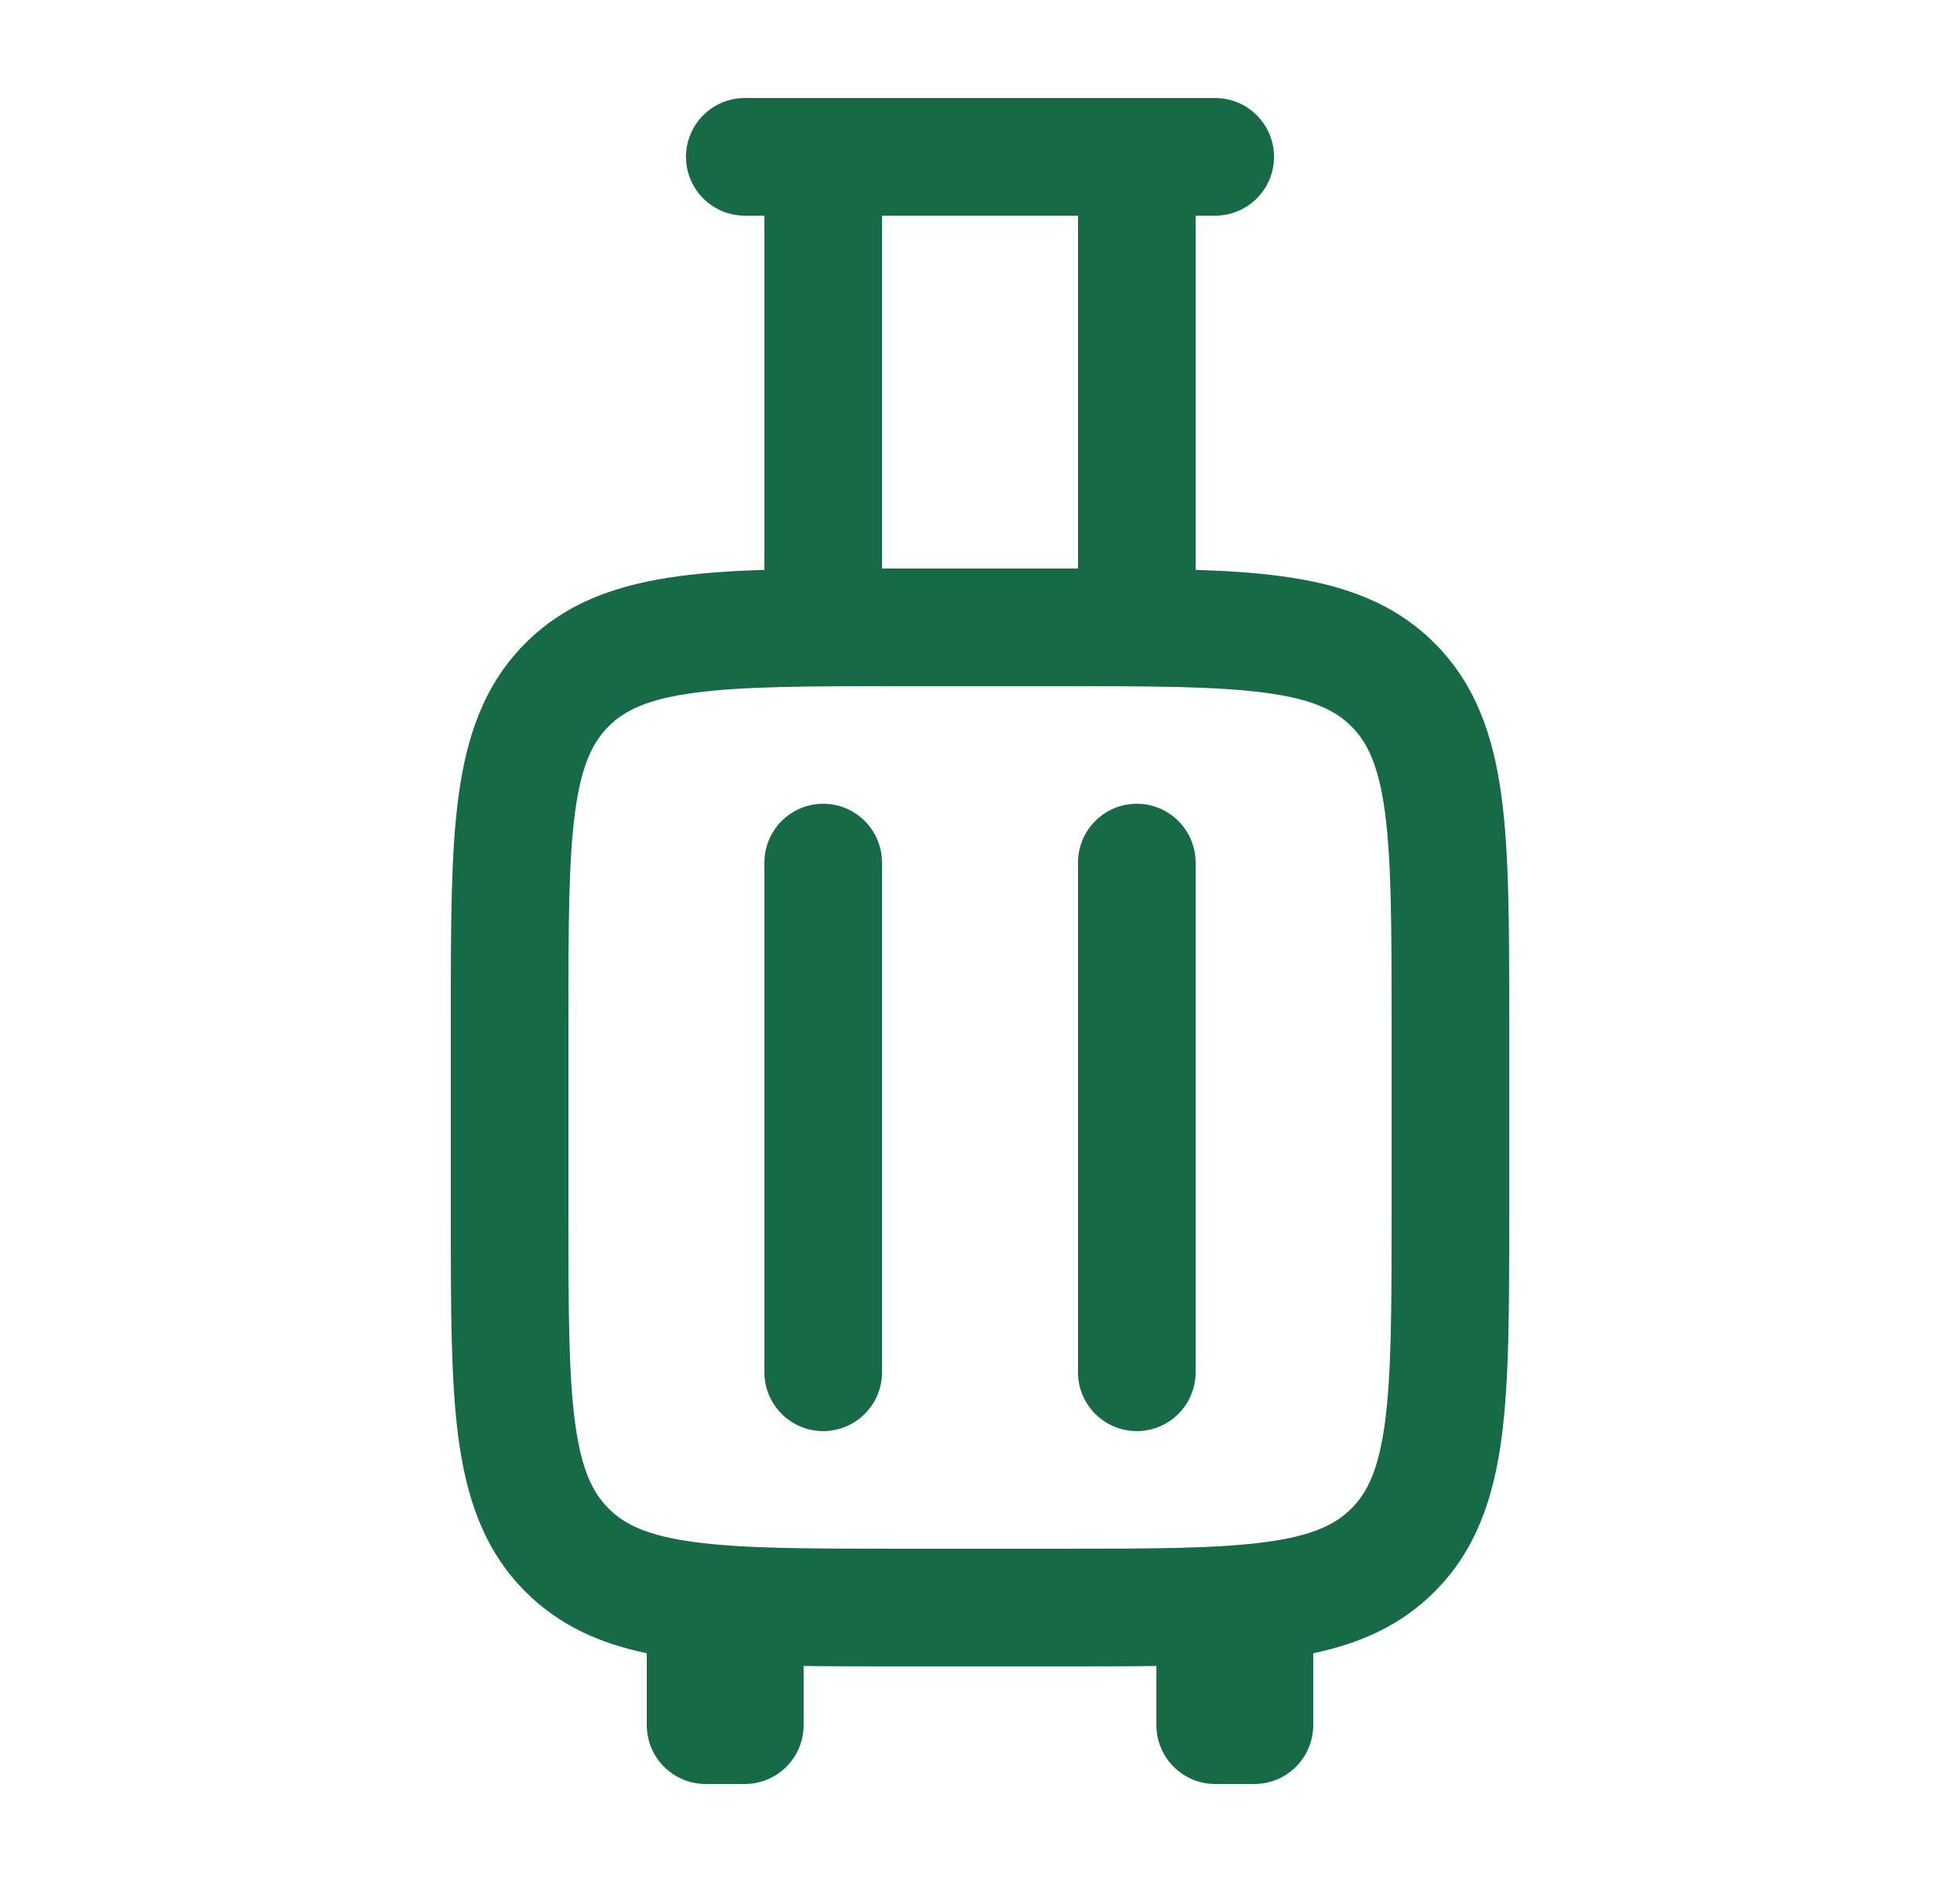
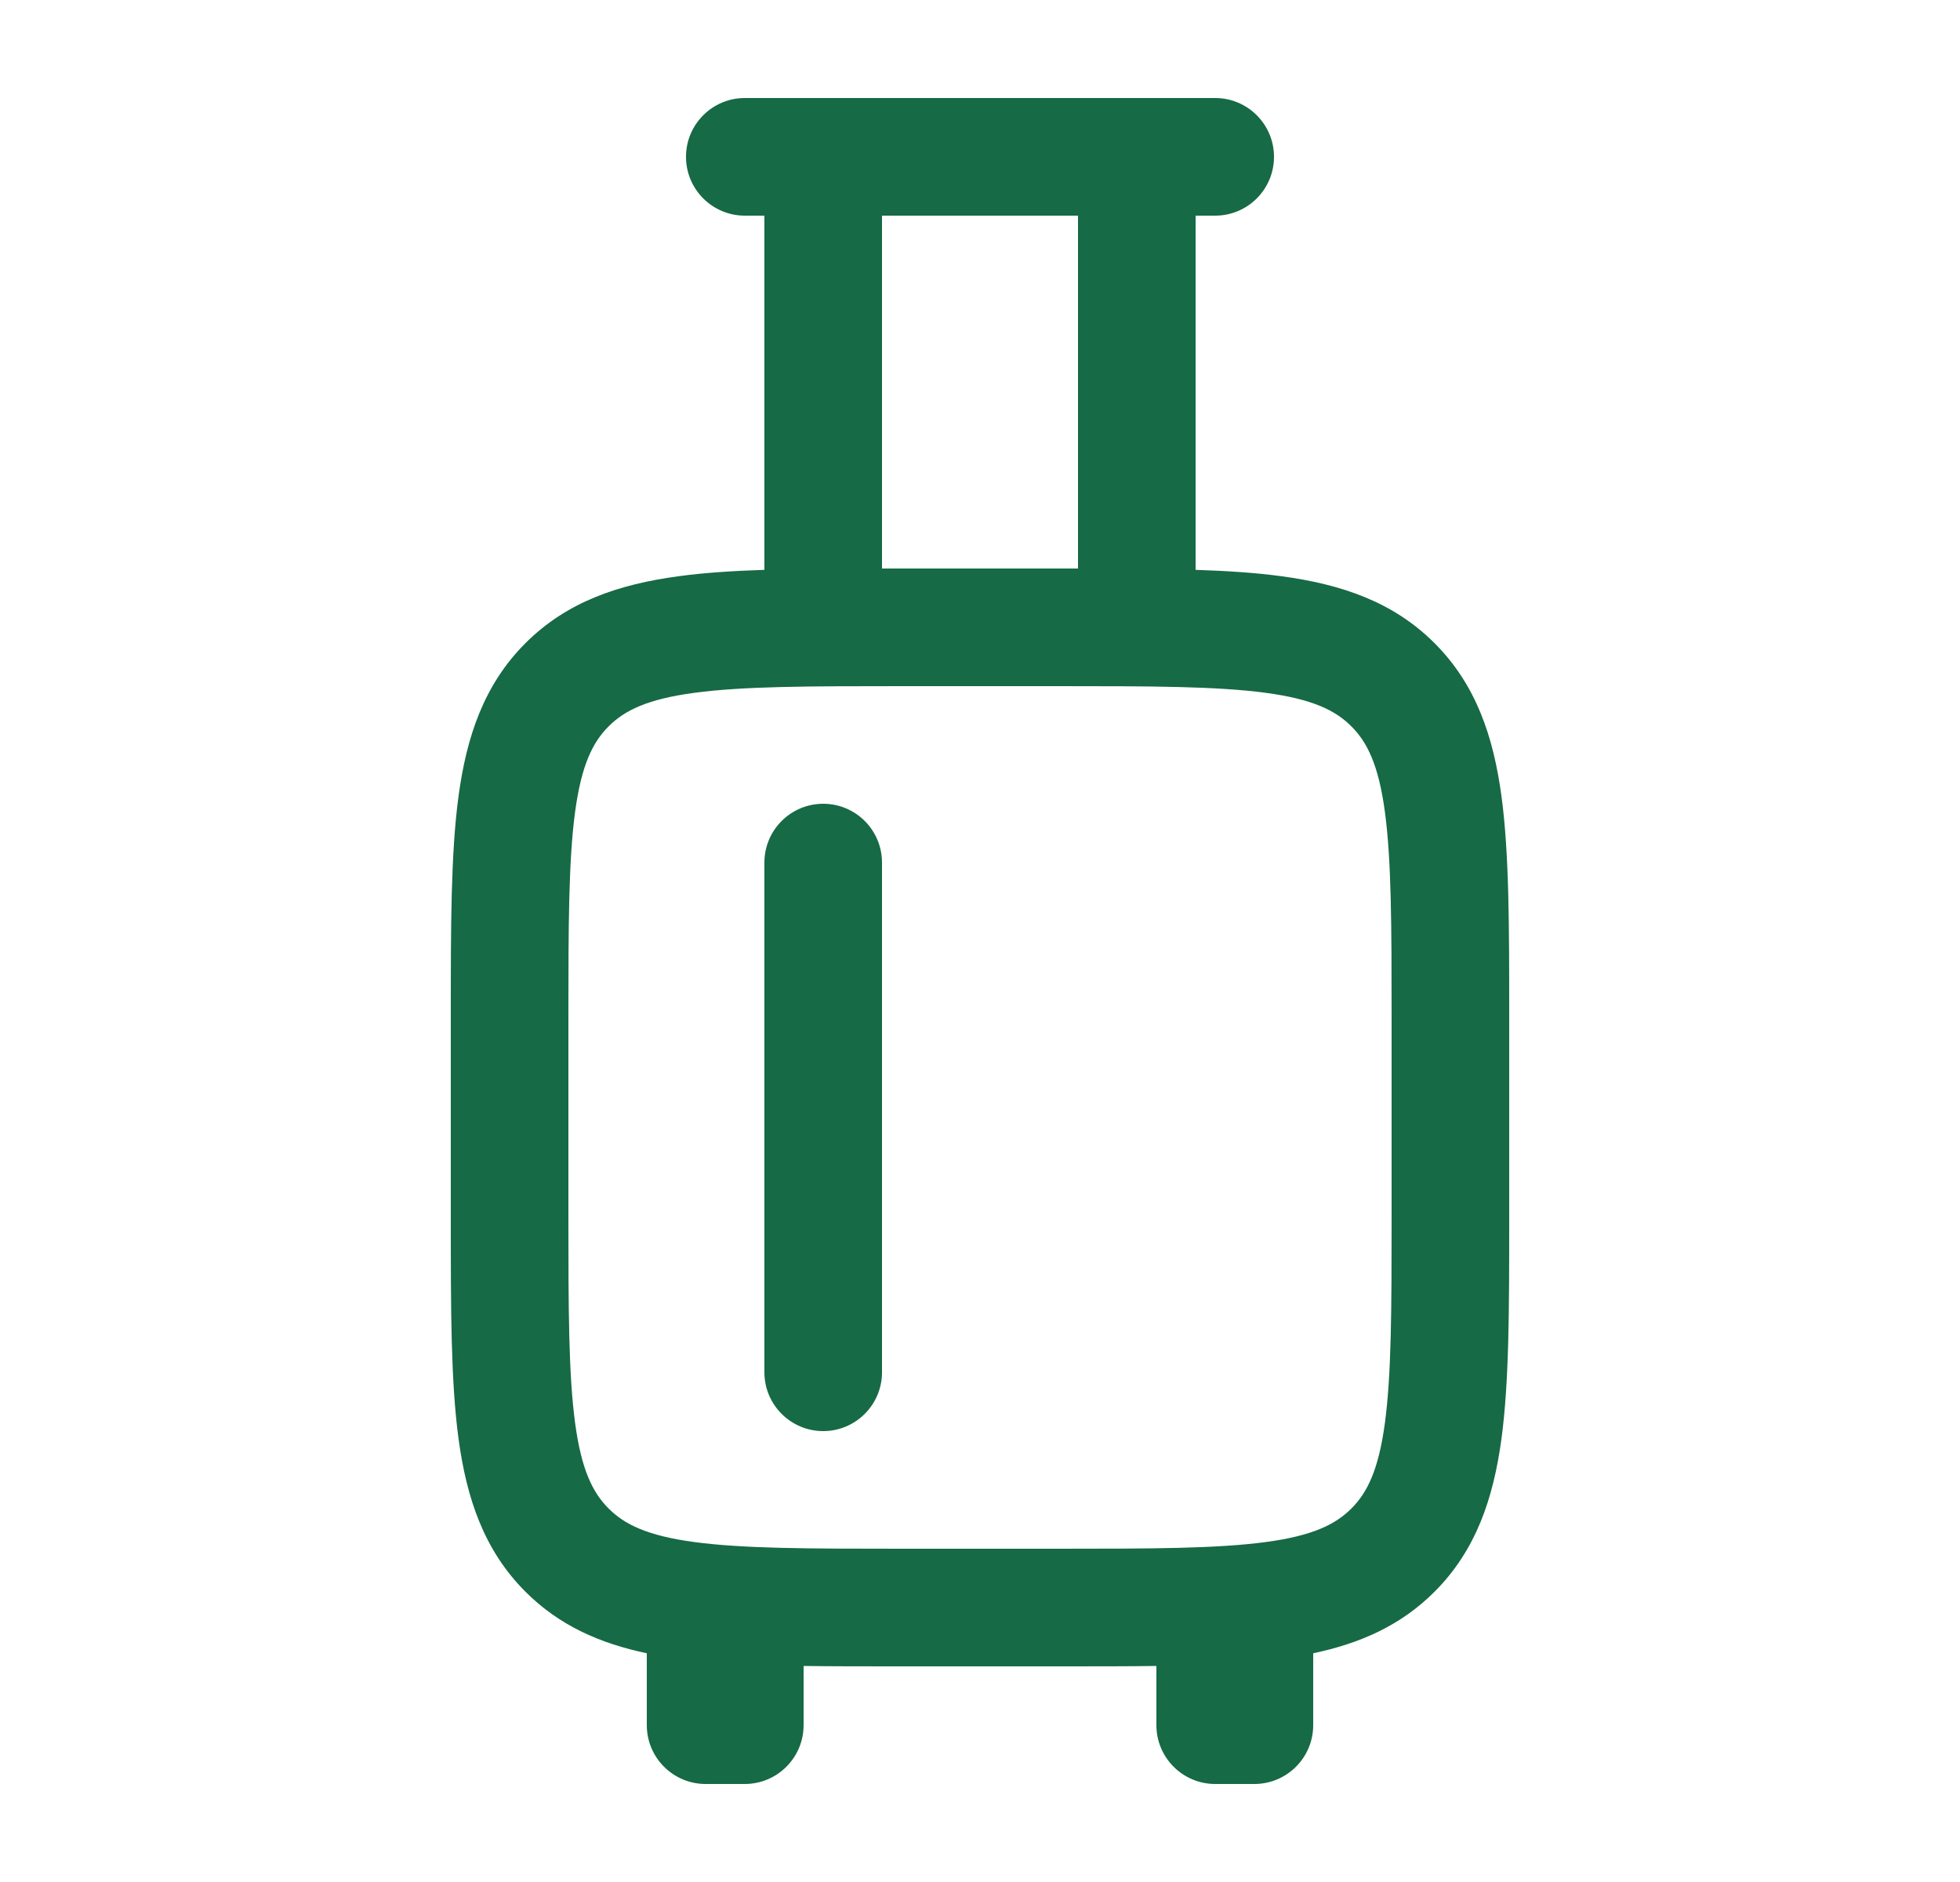
<svg xmlns="http://www.w3.org/2000/svg" width="25" height="24" viewBox="0 0 25 24" fill="none">
  <path d="M10.5 10.25C10.914 10.25 11.25 10.586 11.25 11V17.5C11.25 17.914 10.914 18.25 10.5 18.25C10.086 18.25 9.75 17.914 9.75 17.5V11C9.75 10.586 10.086 10.25 10.5 10.25Z" fill="#166A45" />
-   <path d="M15.25 11C15.25 10.586 14.914 10.25 14.5 10.25C14.086 10.25 13.75 10.586 13.75 11V17.5C13.75 17.914 14.086 18.25 14.5 18.25C14.914 18.25 15.25 17.914 15.25 17.5V11Z" fill="#166A45" />
  <path fill-rule="evenodd" clip-rule="evenodd" d="M8.75 2C8.75 1.586 9.086 1.25 9.5 1.25H15.5C15.914 1.25 16.25 1.586 16.25 2C16.25 2.414 15.914 2.75 15.5 2.75H15.25V7.267C15.654 7.28 16.018 7.304 16.343 7.348C17.107 7.451 17.769 7.673 18.298 8.202C18.827 8.731 19.049 9.393 19.152 10.157C19.25 10.888 19.25 11.813 19.25 12.946V15.554C19.25 16.686 19.25 17.612 19.152 18.343C19.049 19.107 18.827 19.769 18.298 20.298C17.866 20.731 17.344 20.958 16.75 21.083V22C16.75 22.414 16.414 22.75 16 22.75H15.5C15.086 22.75 14.75 22.414 14.75 22V21.245C14.38 21.25 13.982 21.25 13.554 21.25H11.446C11.018 21.25 10.62 21.25 10.25 21.245V22C10.25 22.414 9.914 22.75 9.5 22.75H9C8.586 22.75 8.25 22.414 8.25 22V21.083C7.656 20.958 7.134 20.731 6.702 20.298C6.173 19.769 5.951 19.107 5.848 18.343C5.75 17.612 5.75 16.686 5.75 15.554V12.946C5.75 11.813 5.75 10.888 5.848 10.157C5.951 9.393 6.173 8.731 6.702 8.202C7.231 7.673 7.893 7.451 8.657 7.348C8.982 7.304 9.346 7.28 9.75 7.267V2.75H9.5C9.086 2.75 8.75 2.414 8.75 2ZM11.25 7.25H13.75V2.75H11.25V7.25ZM7.763 9.263C7.966 9.059 8.259 8.915 8.857 8.835C9.476 8.752 10.3 8.75 11.5 8.75H13.5C14.7 8.75 15.524 8.752 16.143 8.835C16.741 8.915 17.034 9.059 17.237 9.263C17.441 9.466 17.585 9.759 17.665 10.357C17.748 10.976 17.75 11.8 17.75 13V15.5C17.75 16.7 17.748 17.524 17.665 18.143C17.585 18.741 17.441 19.034 17.237 19.237C17.034 19.441 16.741 19.585 16.143 19.665C15.524 19.748 14.7 19.75 13.5 19.75H11.5C10.3 19.75 9.476 19.748 8.857 19.665C8.259 19.585 7.966 19.441 7.763 19.237C7.559 19.034 7.415 18.741 7.335 18.143C7.252 17.524 7.25 16.7 7.25 15.5V13C7.25 11.8 7.252 10.976 7.335 10.357C7.415 9.759 7.559 9.466 7.763 9.263Z" fill="#166A45" />
</svg>